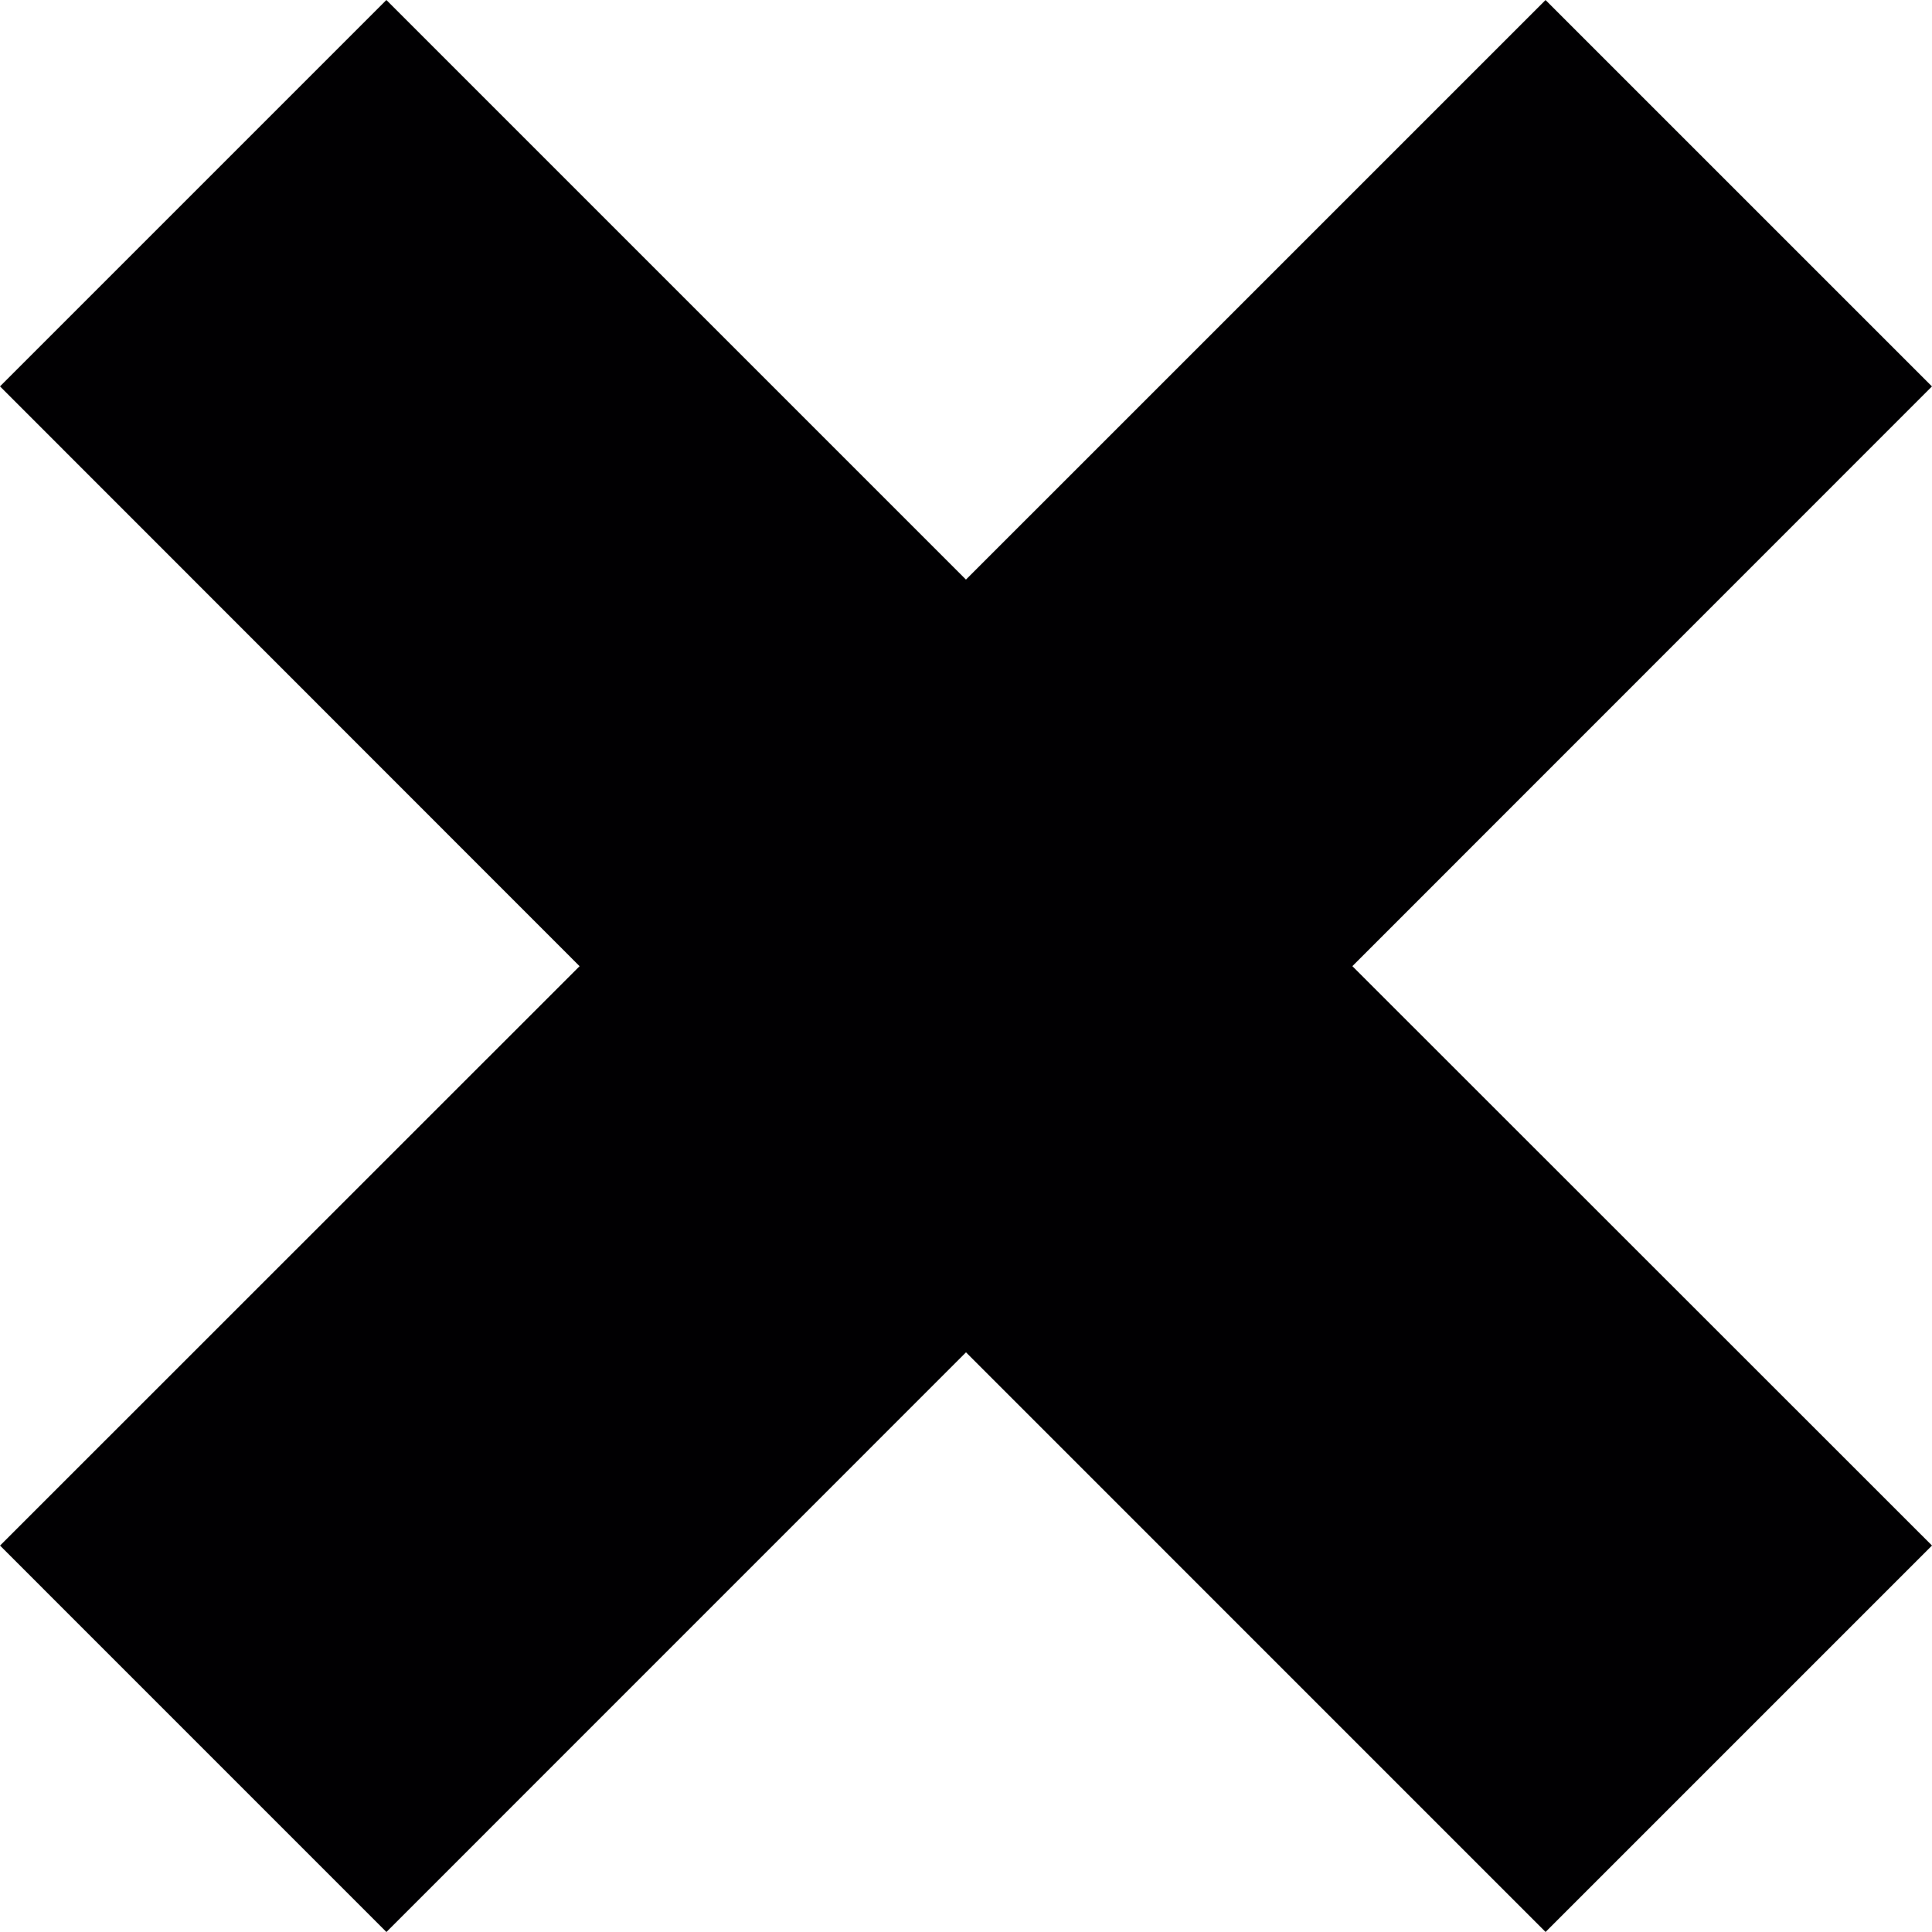
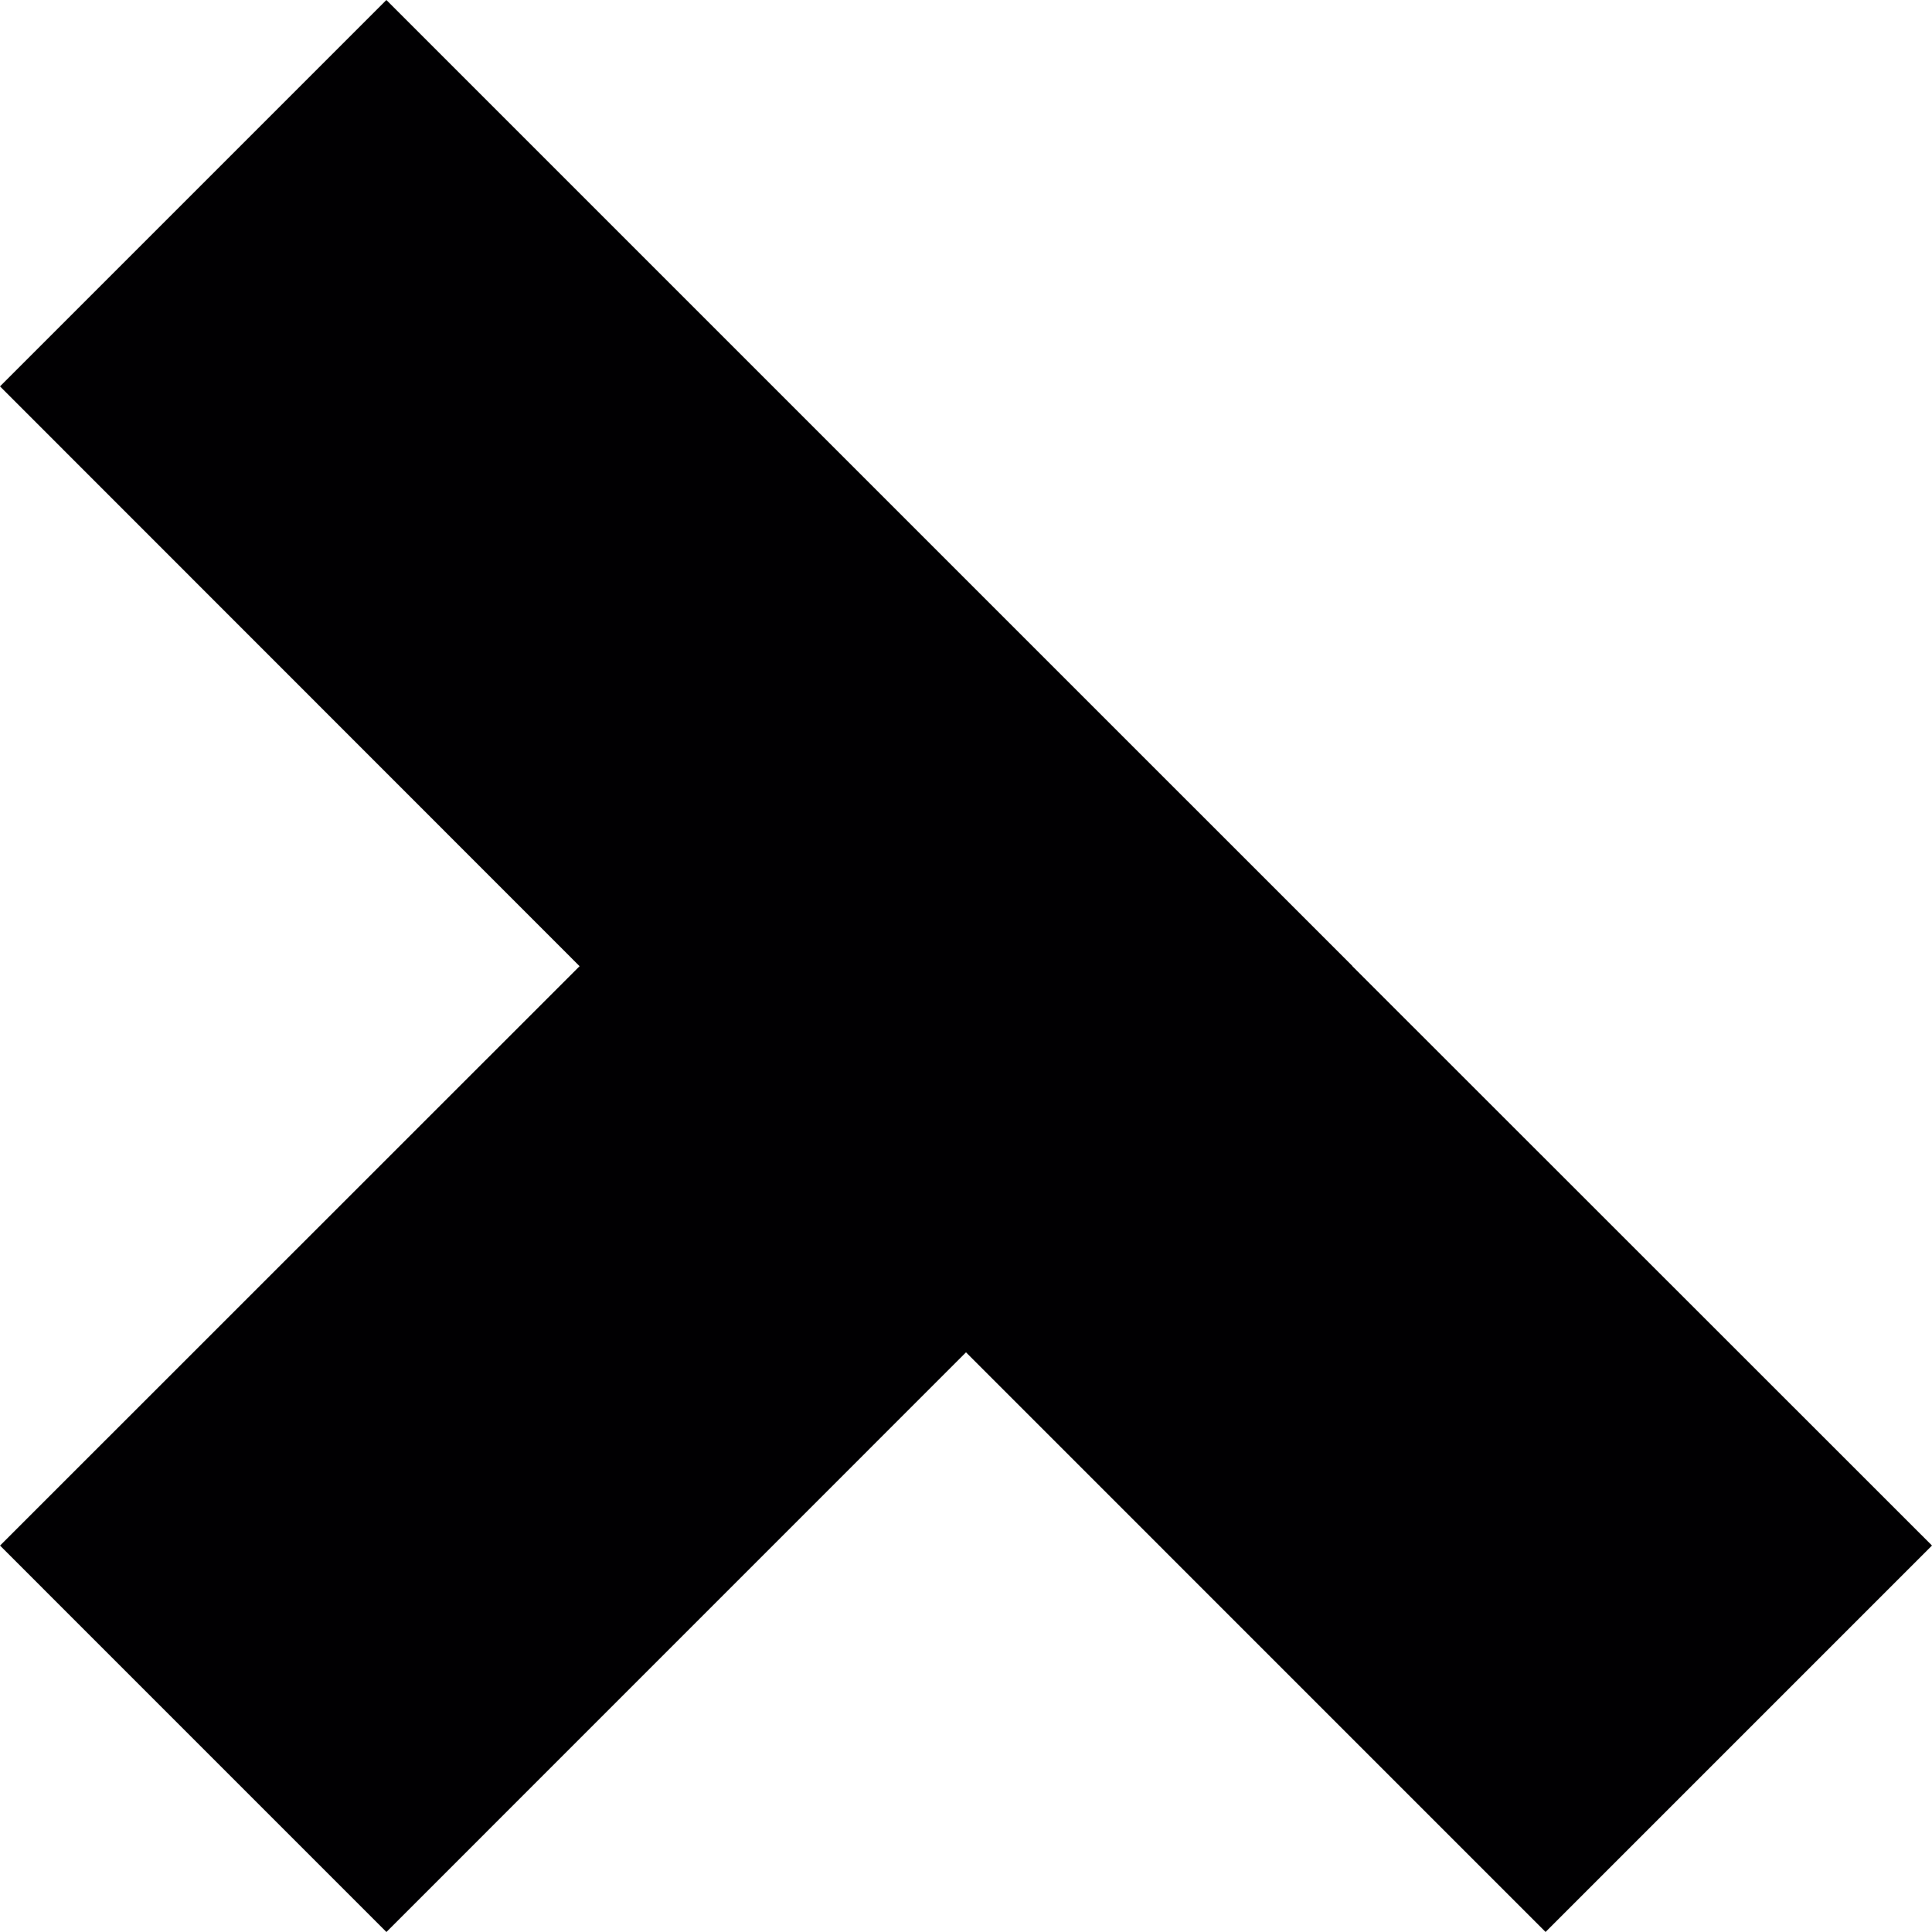
<svg xmlns="http://www.w3.org/2000/svg" version="1.1" id="Capa_1" x="0px" y="0px" viewBox="0 0 49.498 49.498" style="enable-background:new 0 0 49.498 49.498;" xml:space="preserve">
  <g>
-     <path style="fill:#010002;" d="M0,9.899L9.899,0l14.849,14.849L39.597,0.001l9.9,9.899L34.648,24.753l14.85,14.844l-9.9,9.9   l-14.849-14.85L9.9,49.498l-9.899-9.9l14.848-14.844L0,9.899z" />
+     <path style="fill:#010002;" d="M0,9.899L9.899,0l14.849,14.849l9.9,9.899L34.648,24.753l14.85,14.844l-9.9,9.9   l-14.849-14.85L9.9,49.498l-9.899-9.9l14.848-14.844L0,9.899z" />
  </g>
  <g>
</g>
  <g>
</g>
  <g>
</g>
  <g>
</g>
  <g>
</g>
  <g>
</g>
  <g>
</g>
  <g>
</g>
  <g>
</g>
  <g>
</g>
  <g>
</g>
  <g>
</g>
  <g>
</g>
  <g>
</g>
  <g>
</g>
</svg>